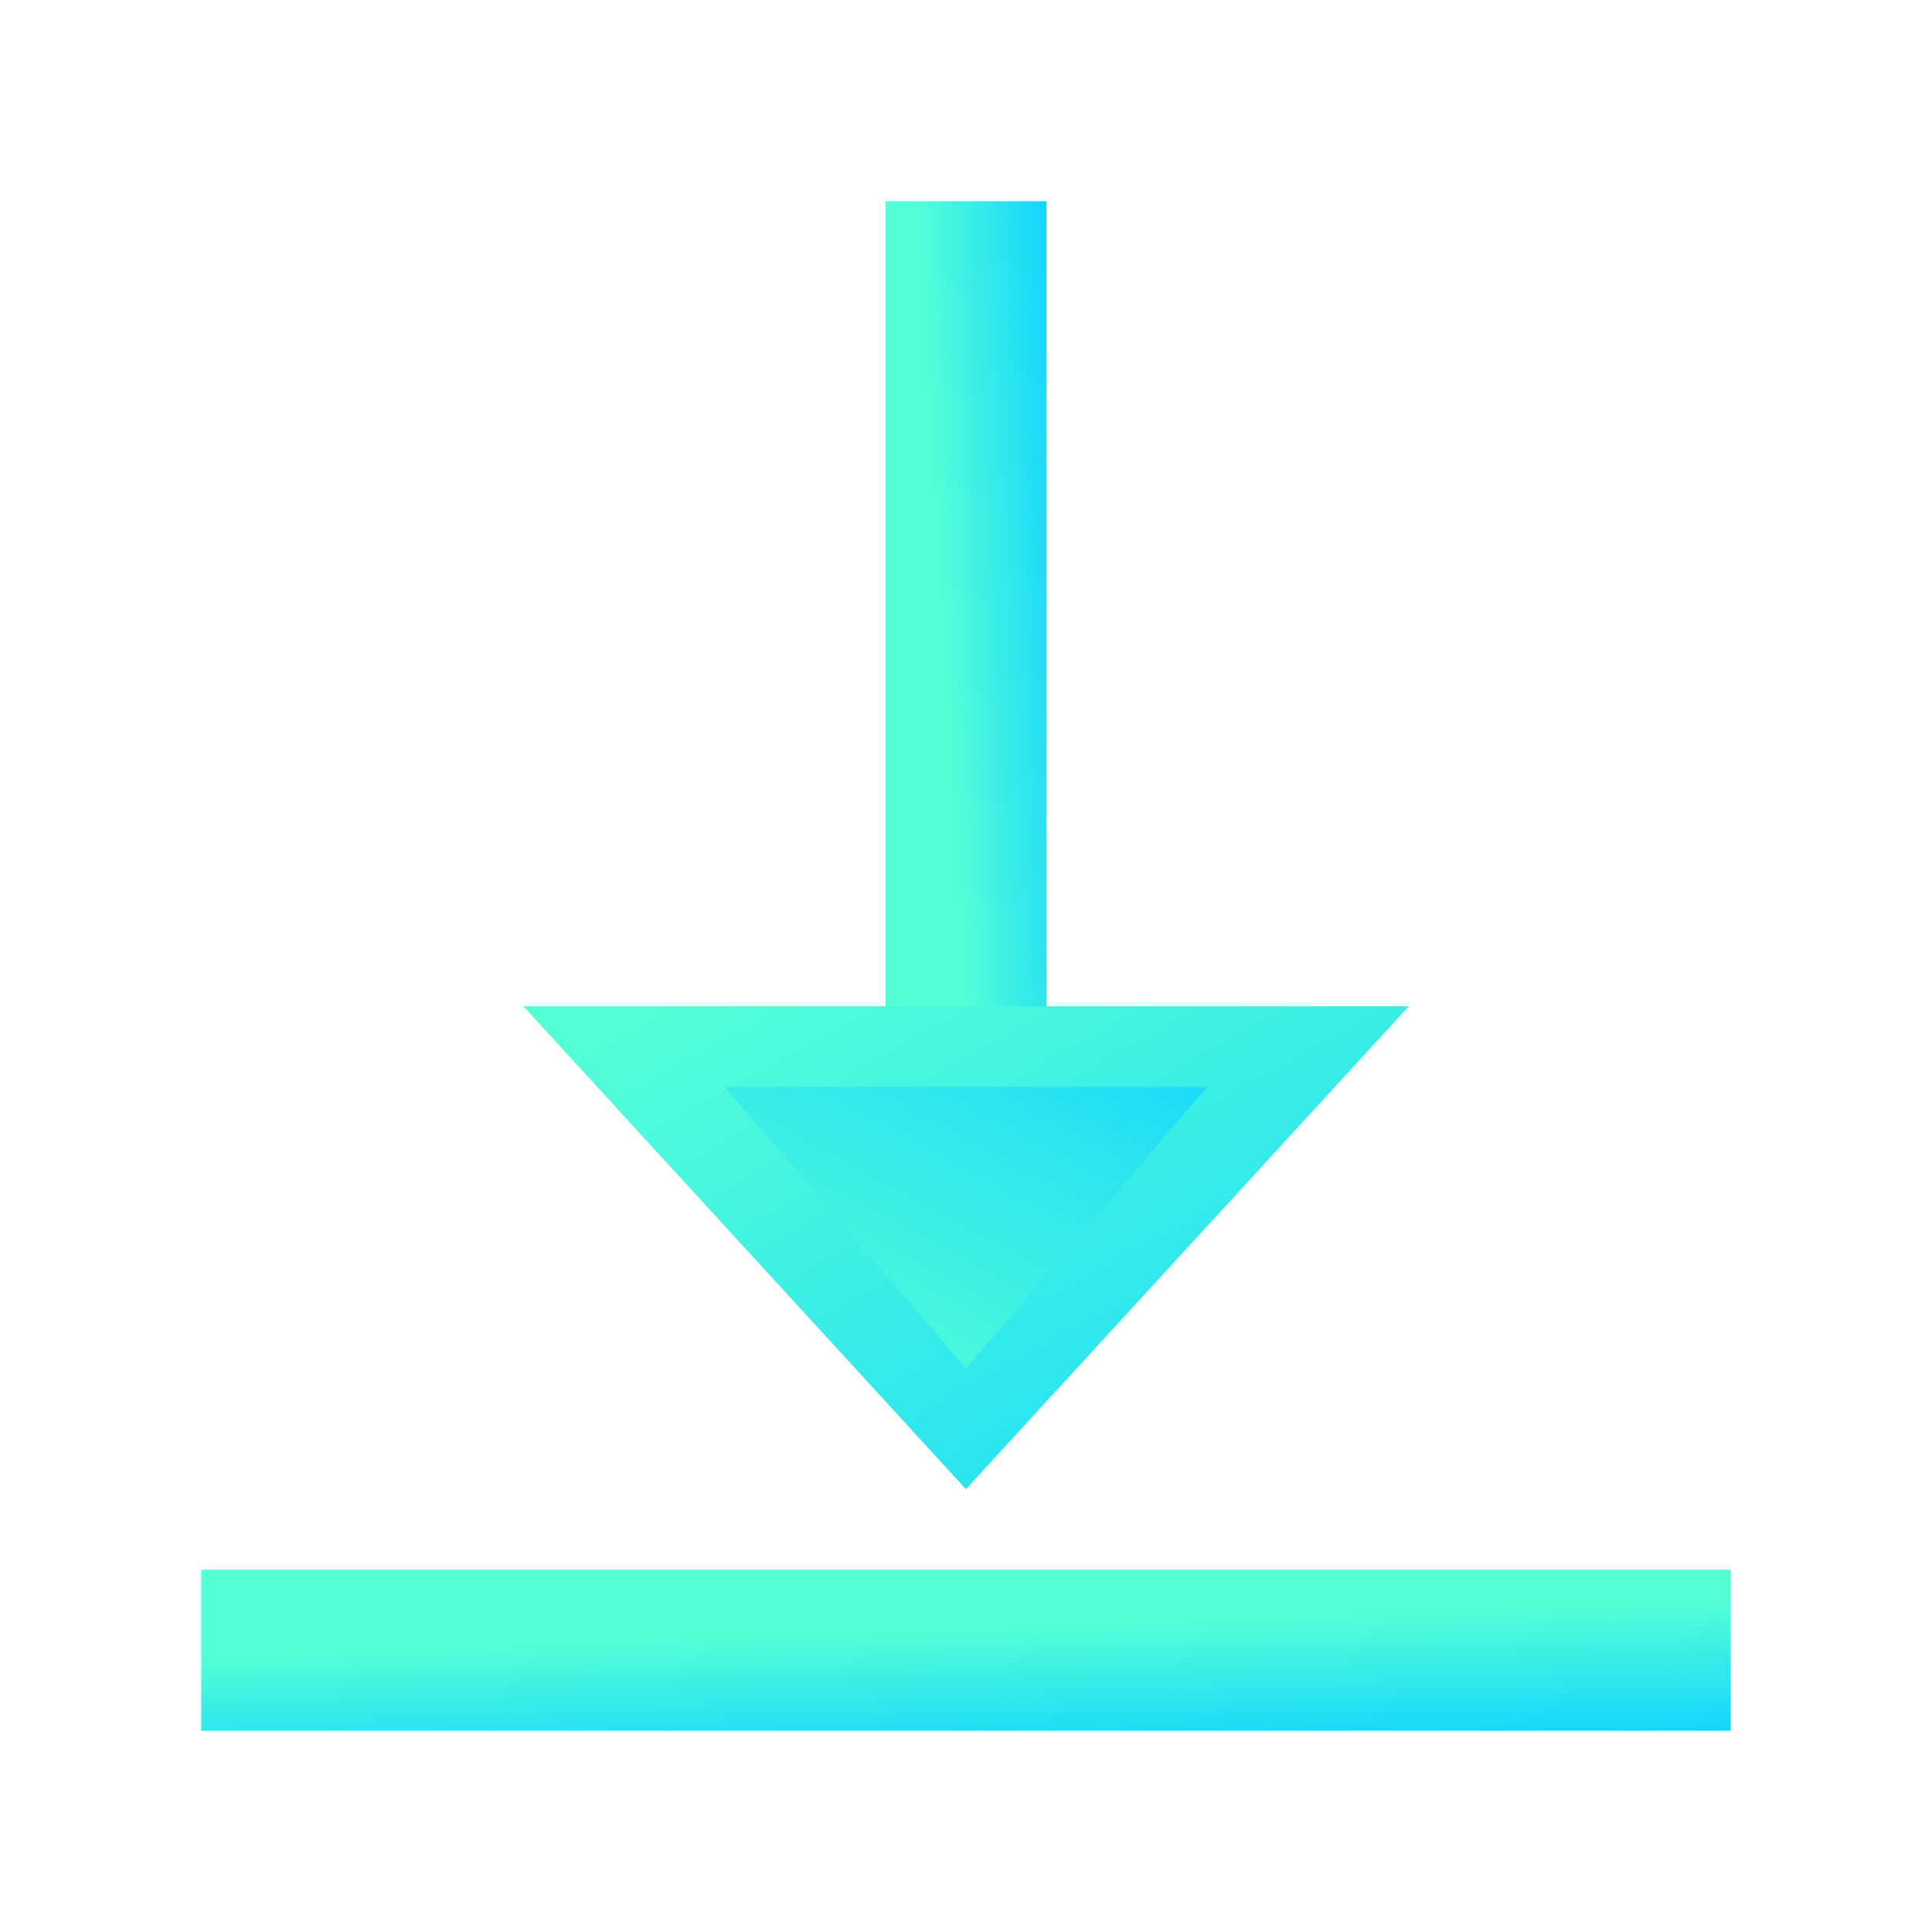
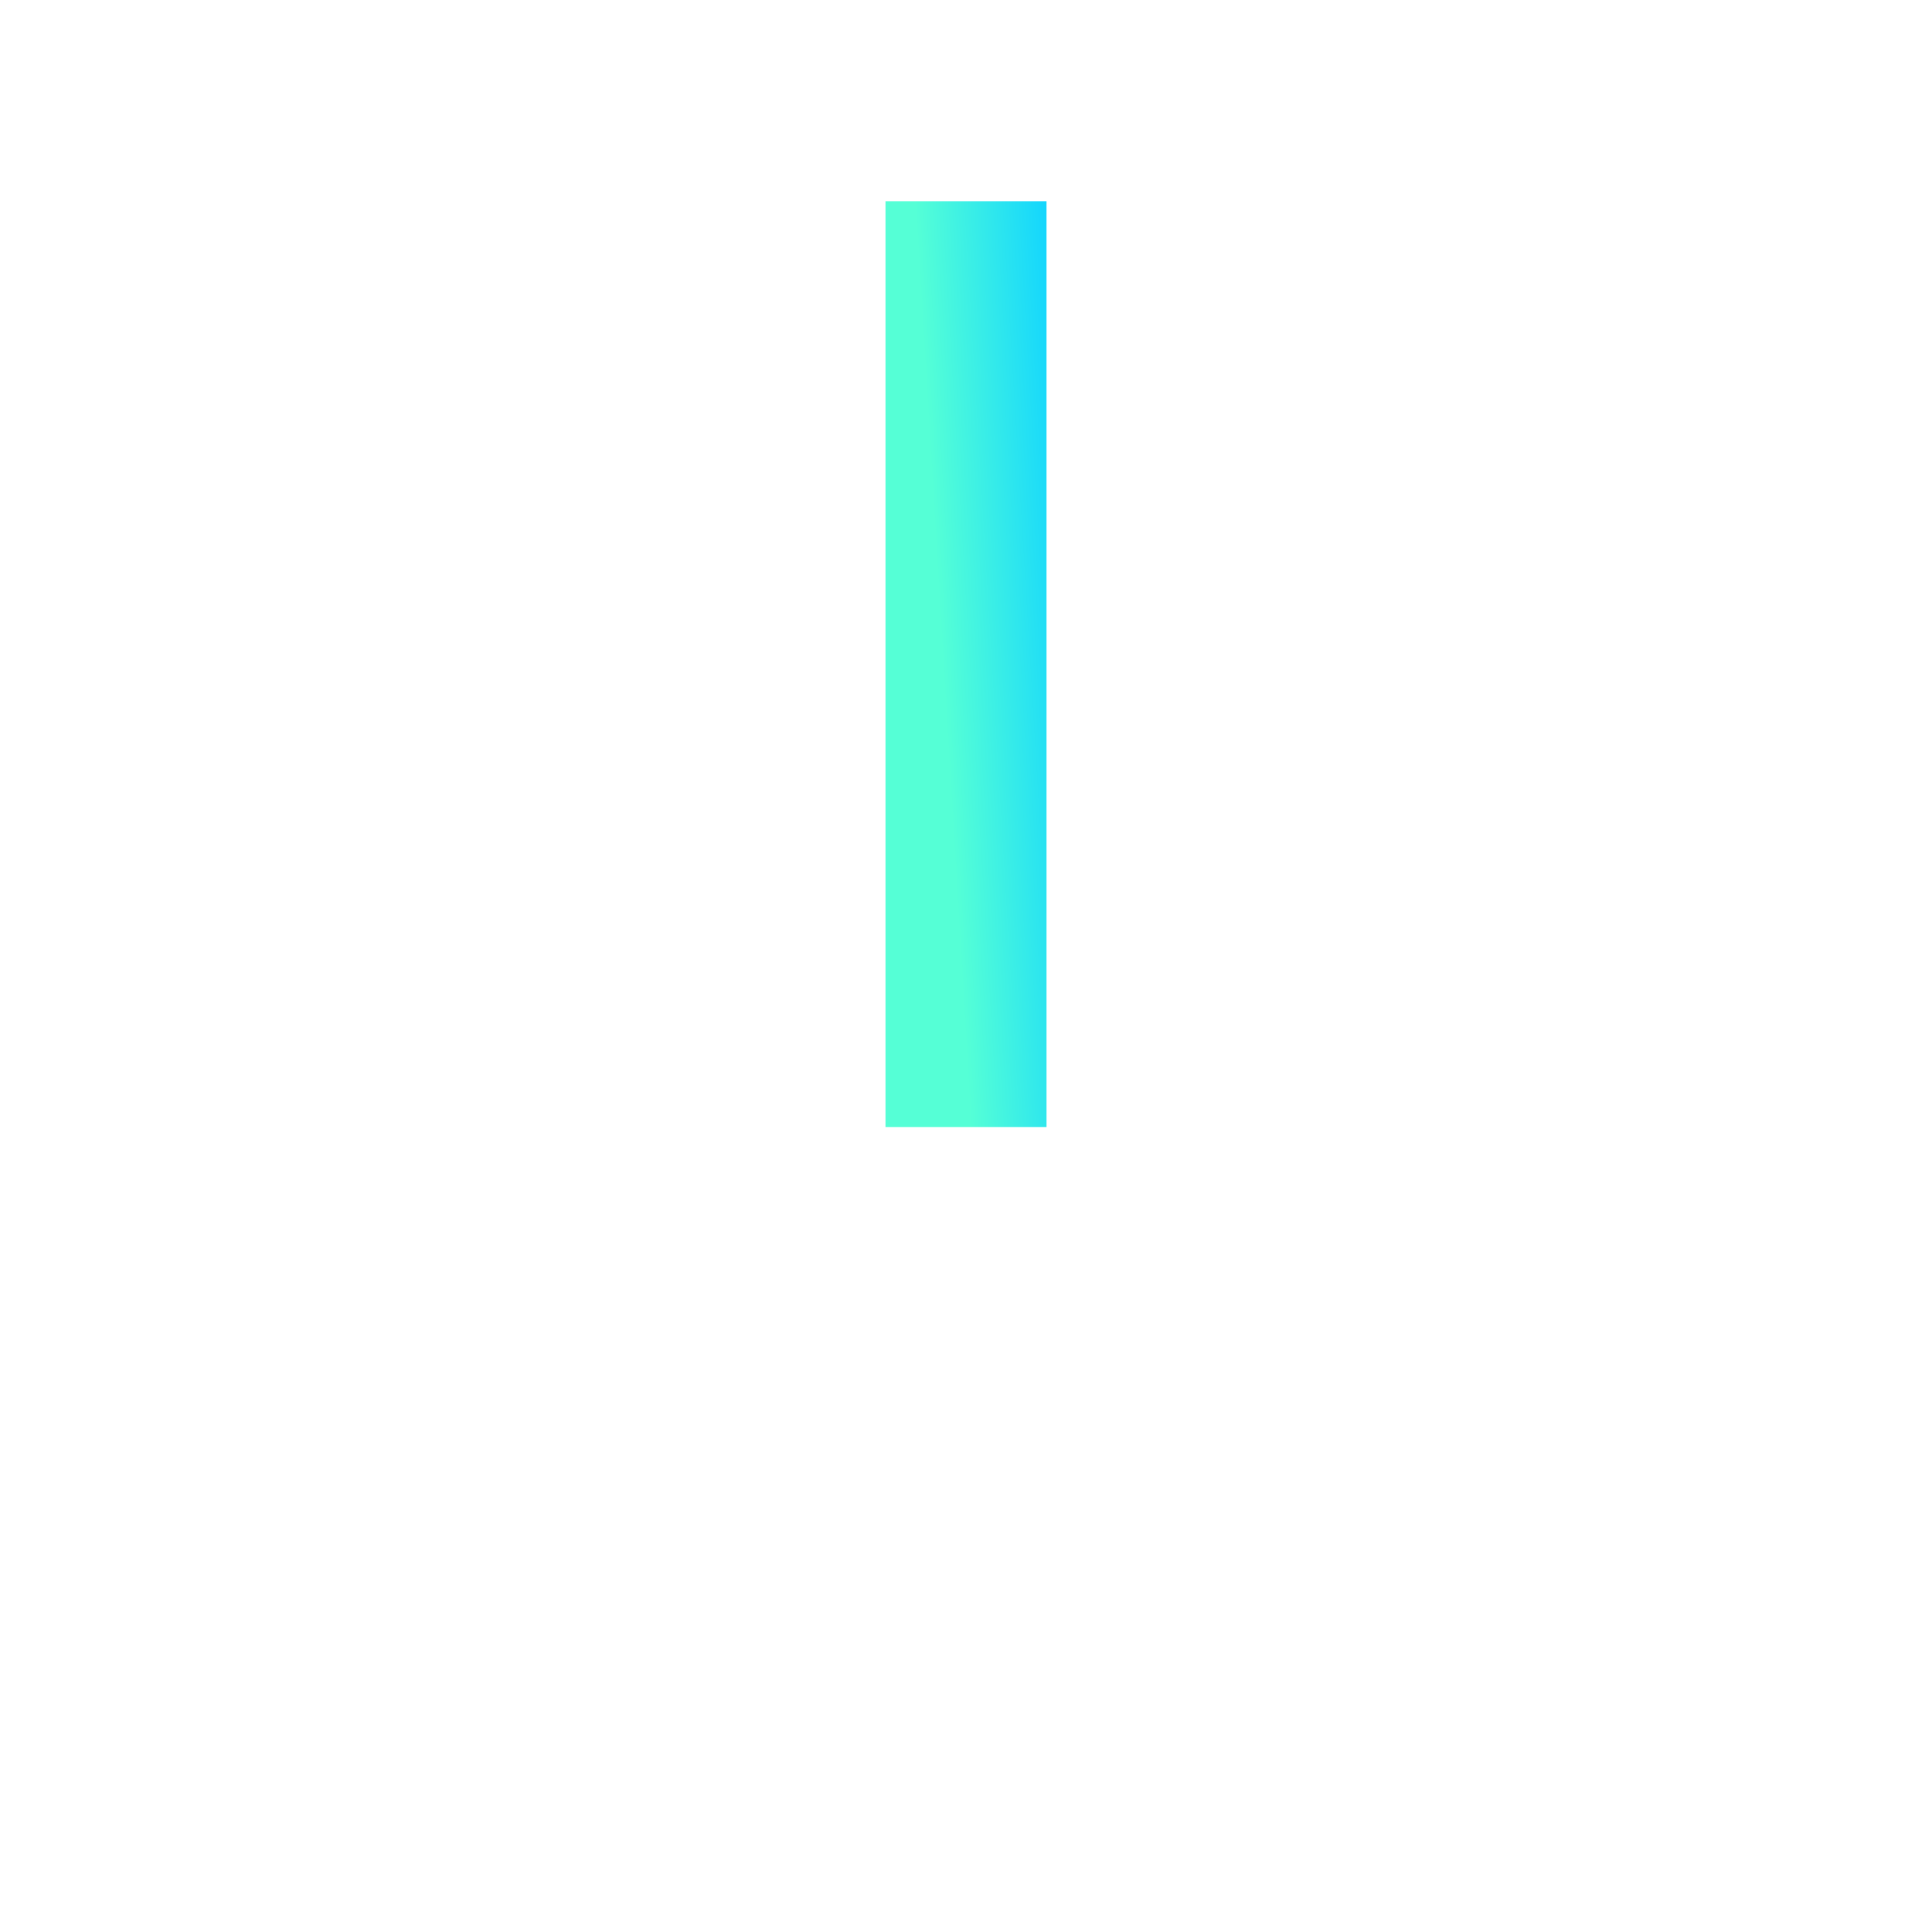
<svg xmlns="http://www.w3.org/2000/svg" width="32" height="32" viewBox="0 0 32 32" fill="none">
-   <path d="M3.333 27.333L28.667 27.333" stroke="url(#paint0_linear_28_380)" stroke-width="2.667" />
  <path d="M16 18.667L16 3.333" stroke="url(#paint1_linear_28_380)" stroke-width="2.667" />
-   <path d="M20.302 18L15.999 22.692L11.698 18H20.302Z" stroke="url(#paint2_linear_28_380)" stroke-width="2.667" />
-   <path d="M16 22.667L20 18H12L16 22.667Z" fill="url(#paint3_linear_28_380)" />
  <defs>
    <linearGradient id="paint0_linear_28_380" x1="-4.482" y1="27.695" x2="-4.399" y2="29.958" gradientUnits="userSpaceOnUse">
      <stop stop-color="#55FFD6" />
      <stop offset="1" stop-color="#11D4FF" />
    </linearGradient>
    <linearGradient id="paint1_linear_28_380" x1="16.361" y1="23.397" x2="18.619" y2="23.261" gradientUnits="userSpaceOnUse">
      <stop stop-color="#55FFD6" />
      <stop offset="1" stop-color="#11D4FF" />
    </linearGradient>
    <linearGradient id="paint2_linear_28_380" x1="5.512" y1="19.44" x2="12.848" y2="32.828" gradientUnits="userSpaceOnUse">
      <stop stop-color="#55FFD6" />
      <stop offset="1" stop-color="#11D4FF" />
    </linearGradient>
    <linearGradient id="paint3_linear_28_380" x1="9.532" y1="20.981" x2="13.954" y2="12.791" gradientUnits="userSpaceOnUse">
      <stop stop-color="#55FFD6" />
      <stop offset="1" stop-color="#11D4FF" />
    </linearGradient>
  </defs>
</svg>